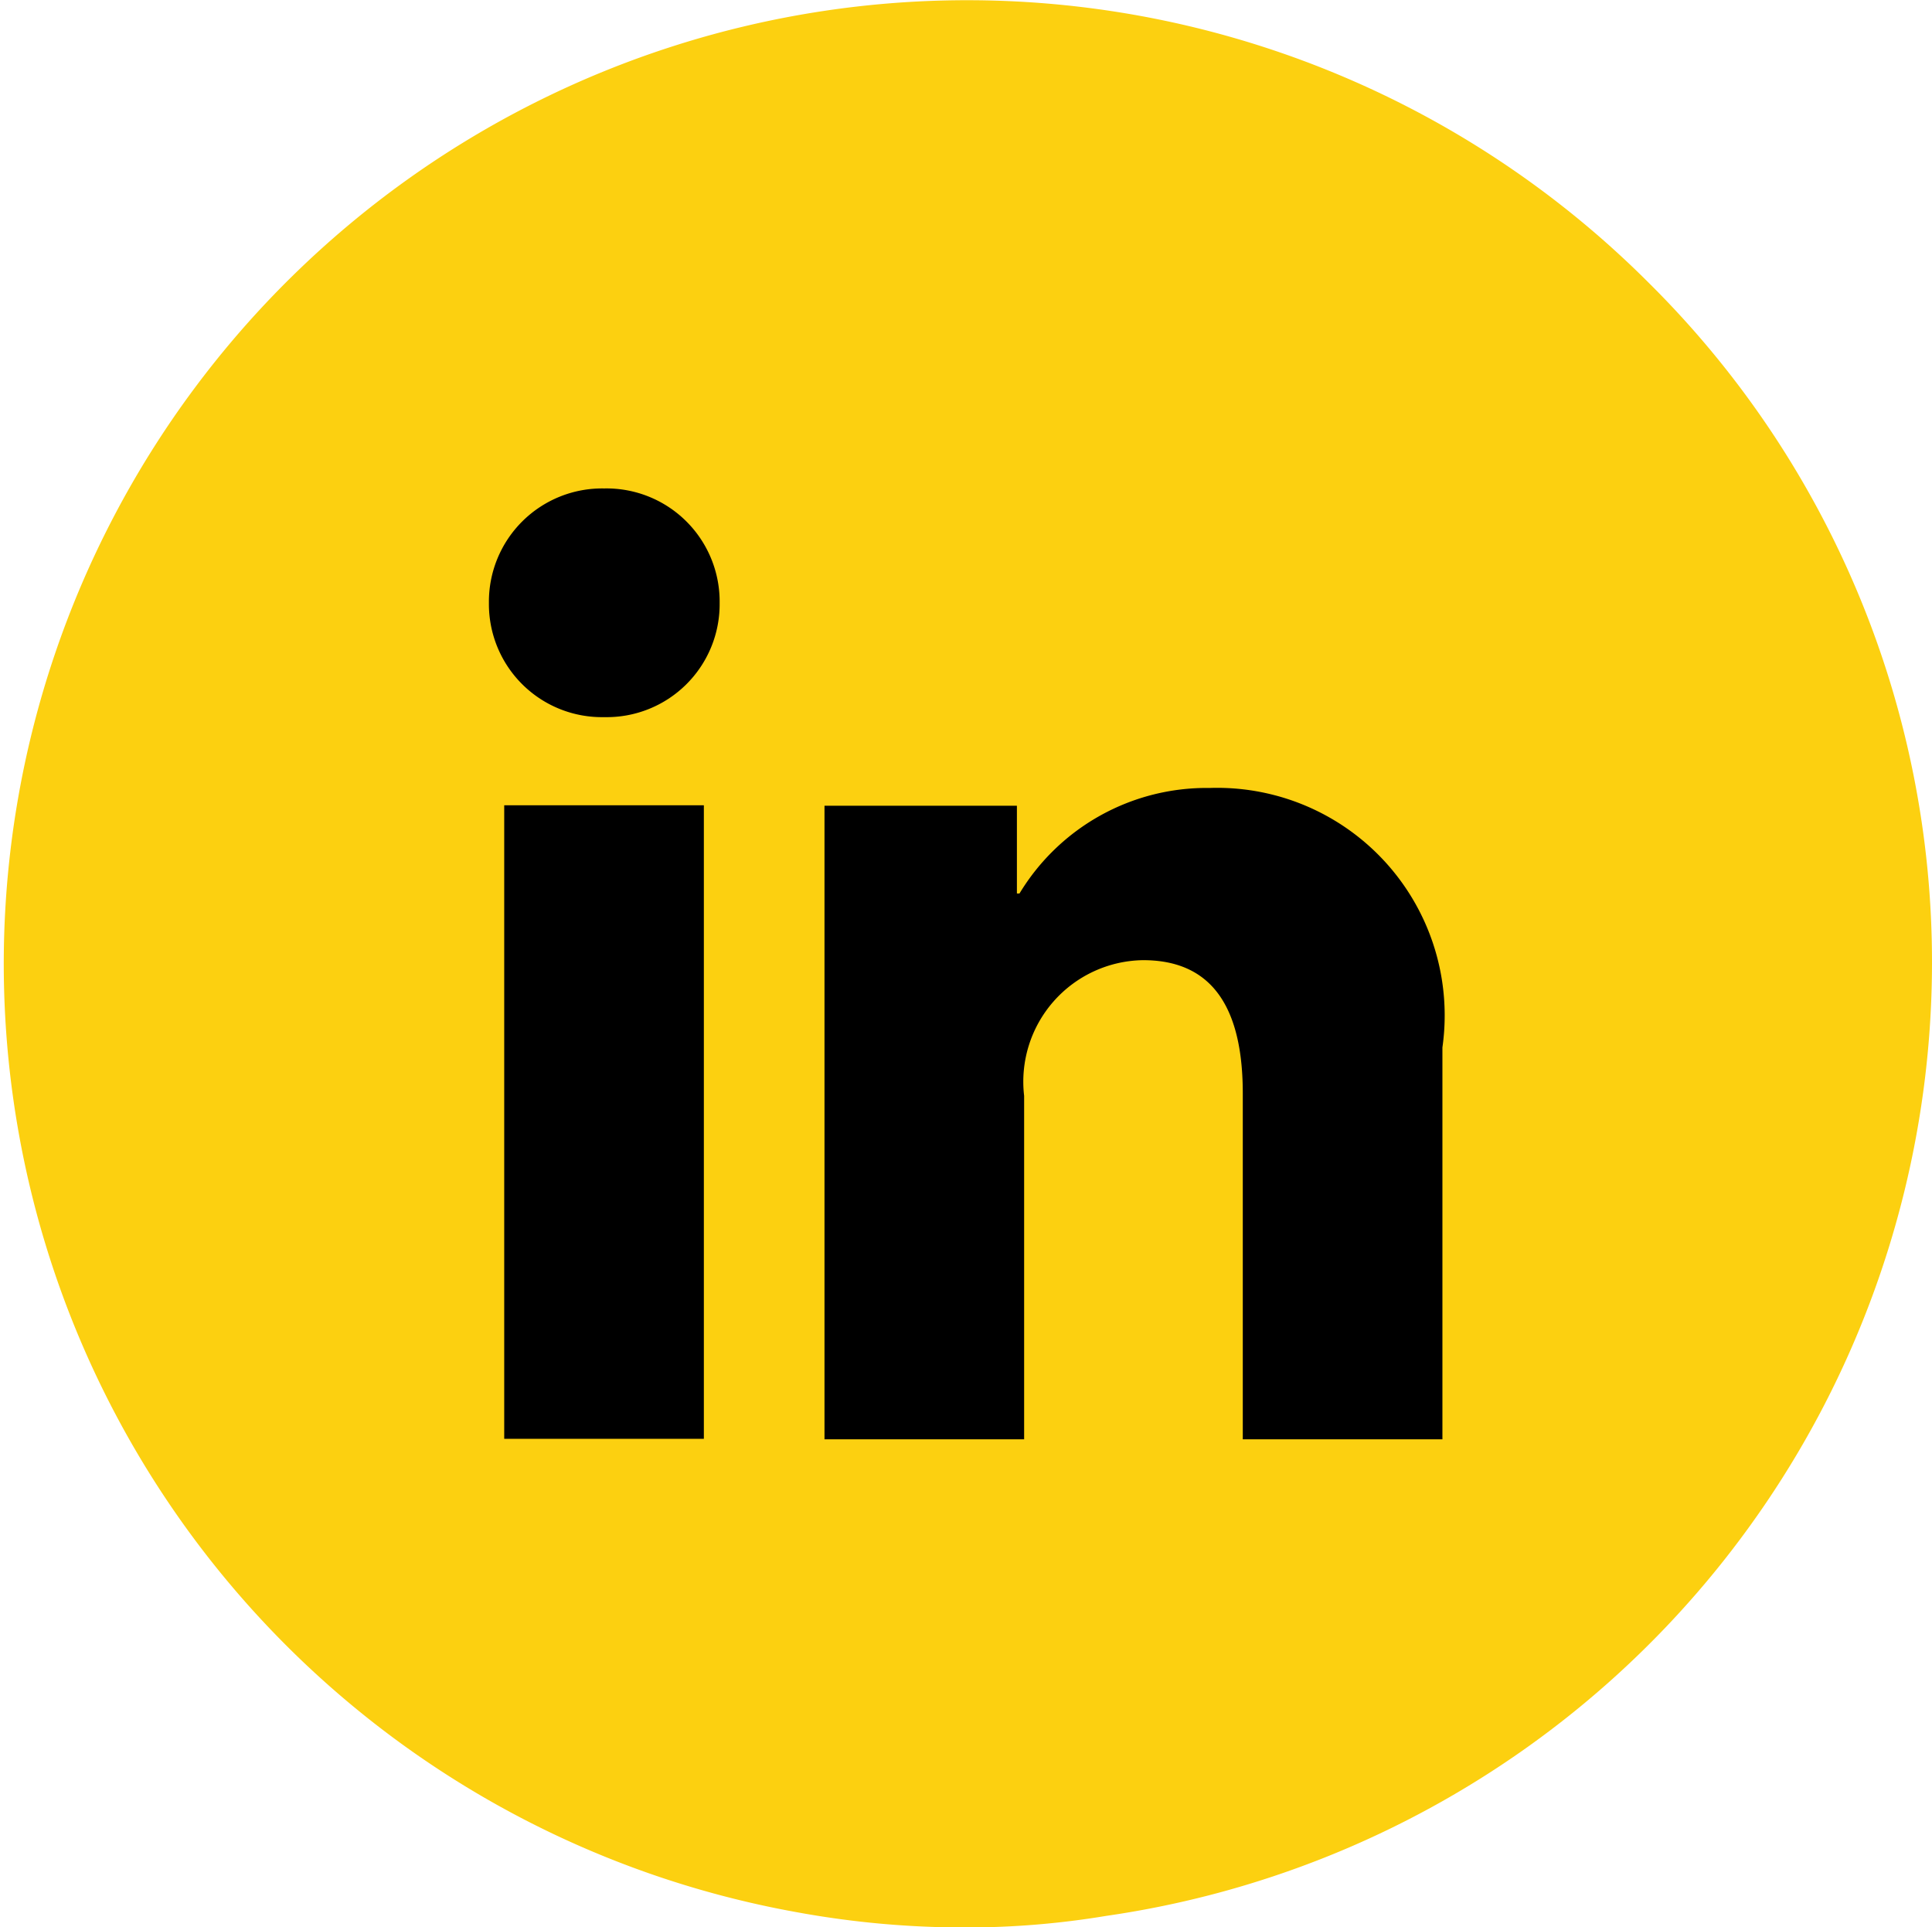
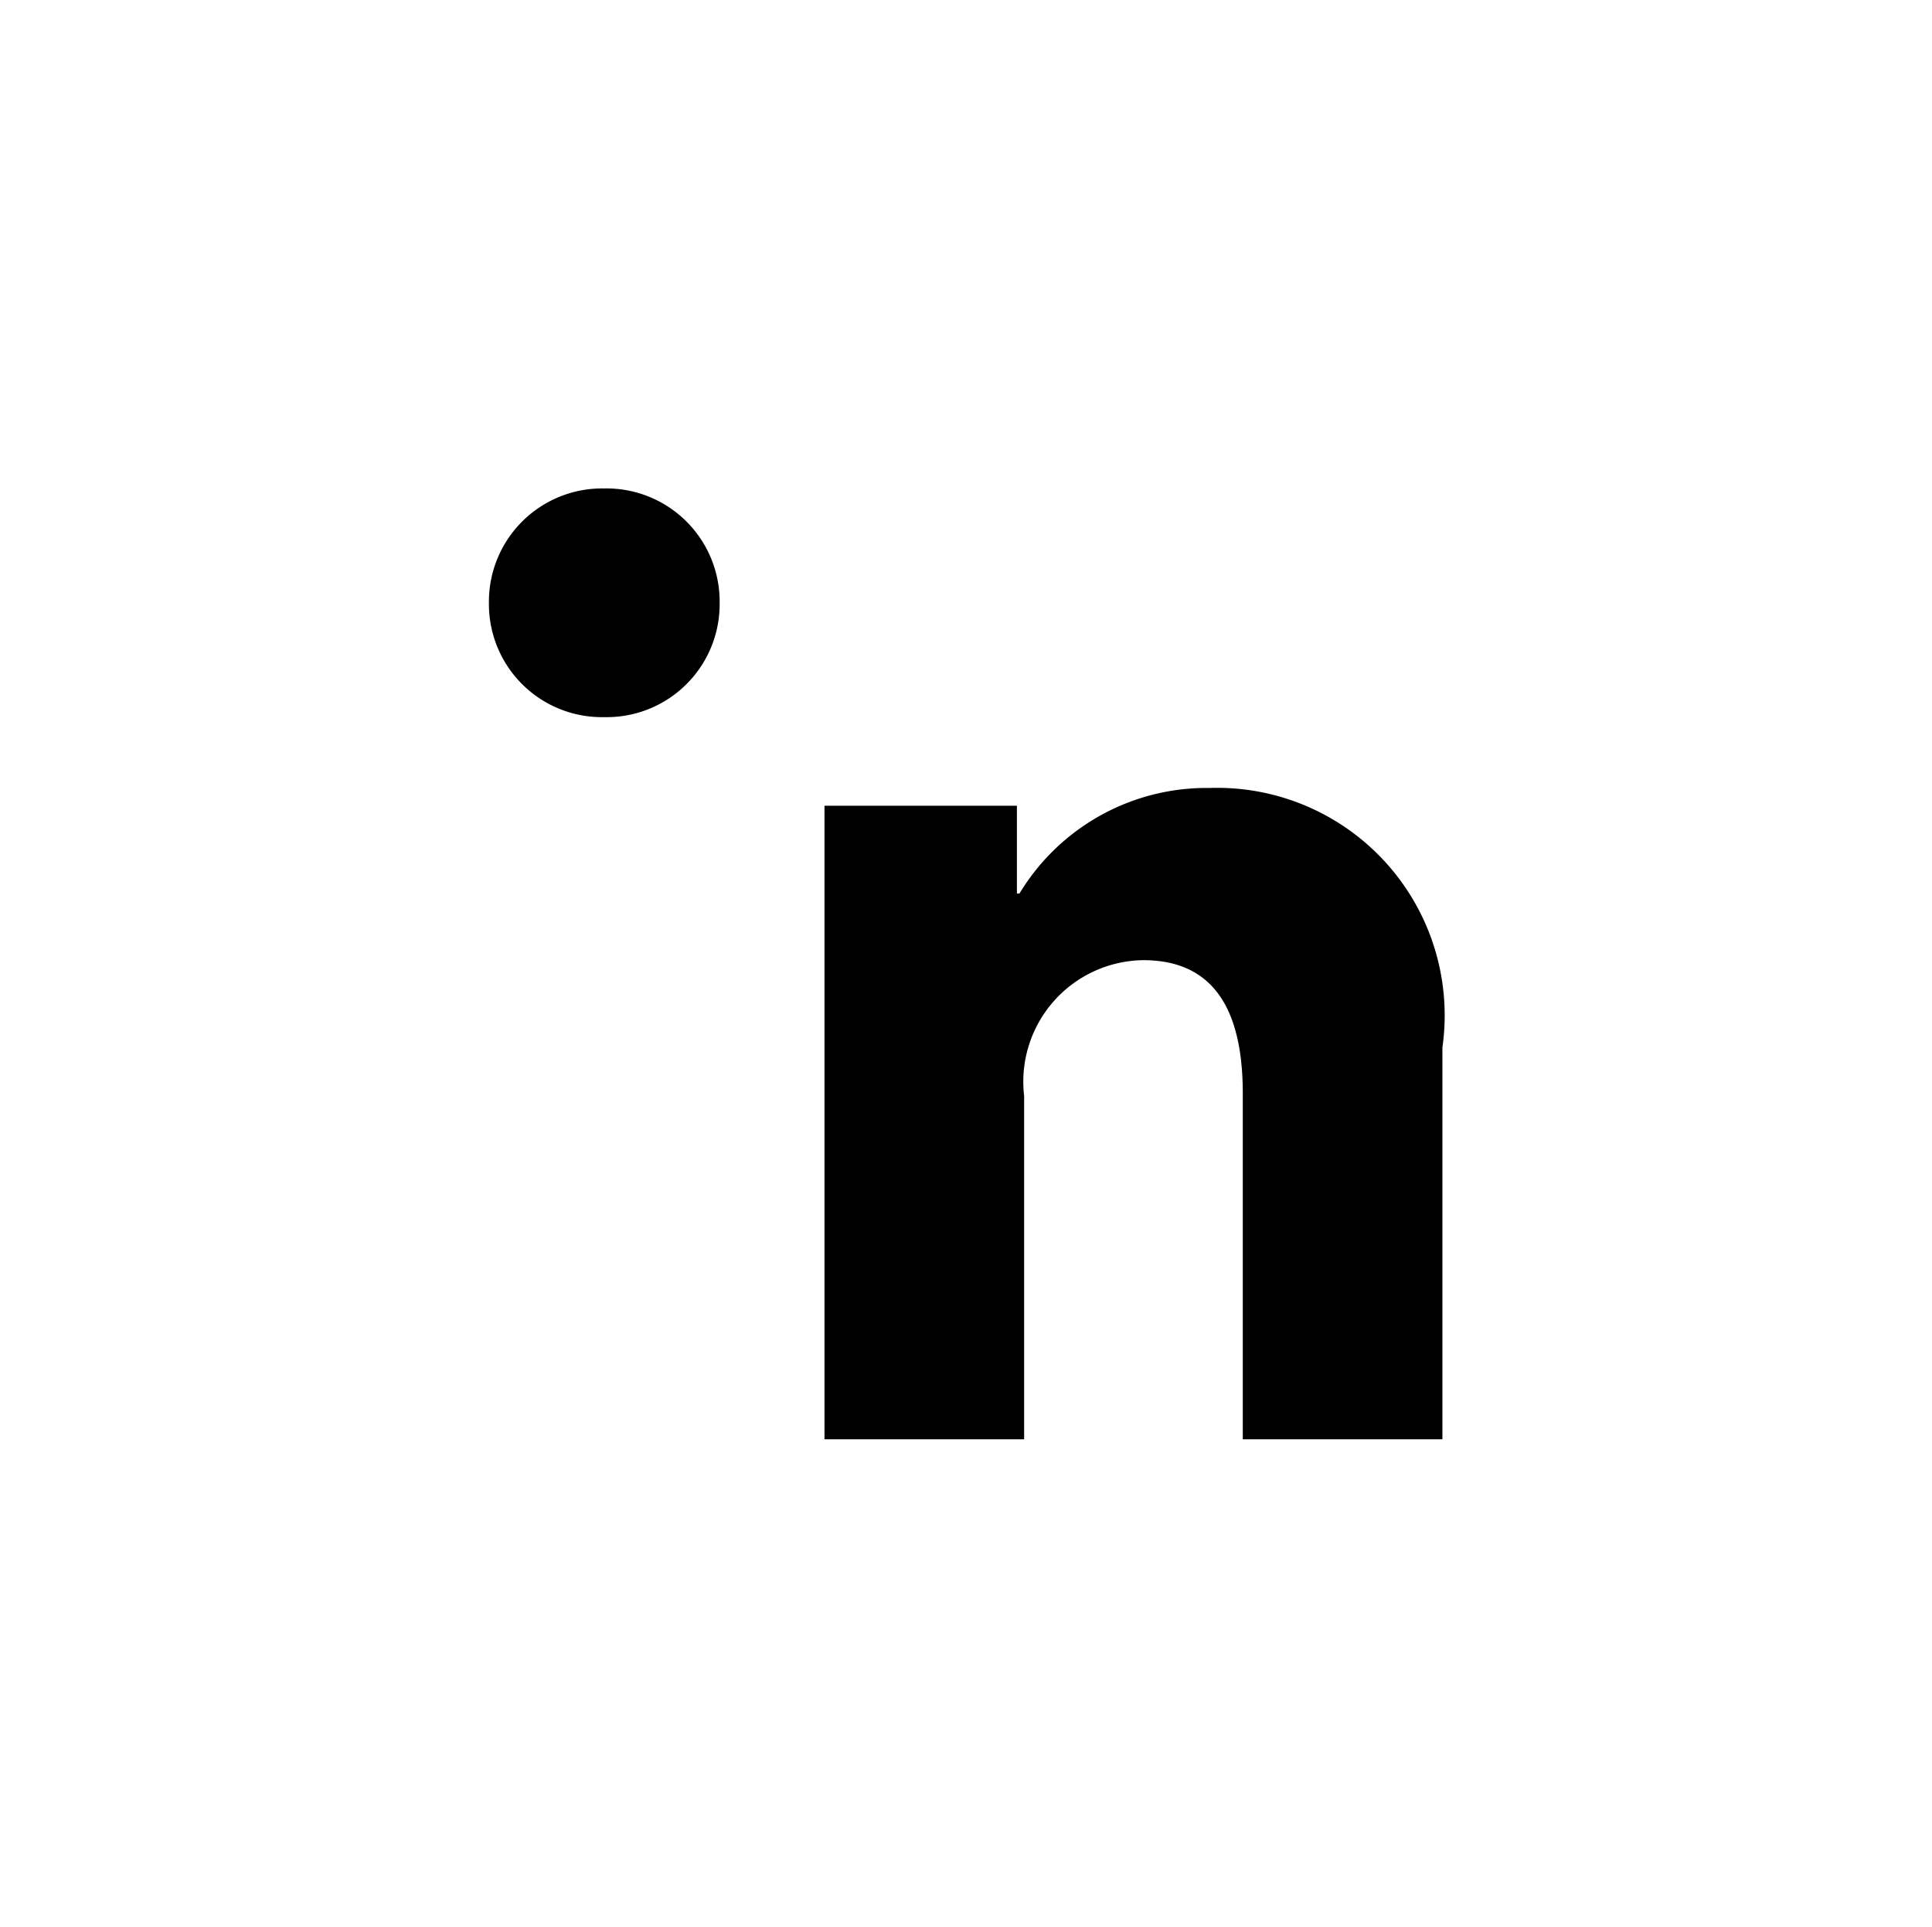
<svg xmlns="http://www.w3.org/2000/svg" width="20.323" height="20.27" viewBox="0 0 20.323 20.27">
  <defs>
    <clipPath id="clip-path">
-       <path id="Clip_6" data-name="Clip 6" d="M0,10H10.026V0H0Z" fill="none" />
-     </clipPath>
+       </clipPath>
  </defs>
  <g id="Linkedin" transform="translate(-14.909 -14.863)">
-     <path id="Fill_3" data-name="Fill 3" d="M20.323,10.135a10.134,10.134,0,0,1-8.685,10.014,8.95,8.95,0,0,1-1.477.122,9.782,9.782,0,0,1-1.788-.162A10.134,10.134,0,1,1,17.342,2.973a10.054,10.054,0,0,1,2.981,7.162" transform="translate(14.909 14.863)" fill="#fcd010" />
    <g id="In" transform="translate(20.052 20)">
      <path id="Fill_1" data-name="Fill 1" d="M6.5,2.729V6.85h-2.1V3.211c0-1.073-.458-1.4-1.049-1.4A1.278,1.278,0,0,0,2.1,3.238V6.85H0V.187H2.024V1.11h.027a2.3,2.3,0,0,1,2-1.11A2.393,2.393,0,0,1,6.5,2.729" transform="translate(3.53 3.15)" />
      <path id="Fill_3-2" data-name="Fill 3" d="M2.427,1.205a1.188,1.188,0,0,1-1.213,1.2A1.189,1.189,0,0,1,0,1.205,1.191,1.191,0,0,1,1.213,0,1.19,1.19,0,0,1,2.427,1.205" />
-       <path id="Clip_6-2" data-name="Clip 6" d="M0,10H10.026V0H0Z" fill="none" />
      <g id="In-2" data-name="In" clip-path="url(#clip-path)">
-         <path id="Fill_5" data-name="Fill 5" d="M0,6.663H2.1V0H0Z" transform="translate(0.161 3.332)" />
-       </g>
+         </g>
    </g>
  </g>
</svg>